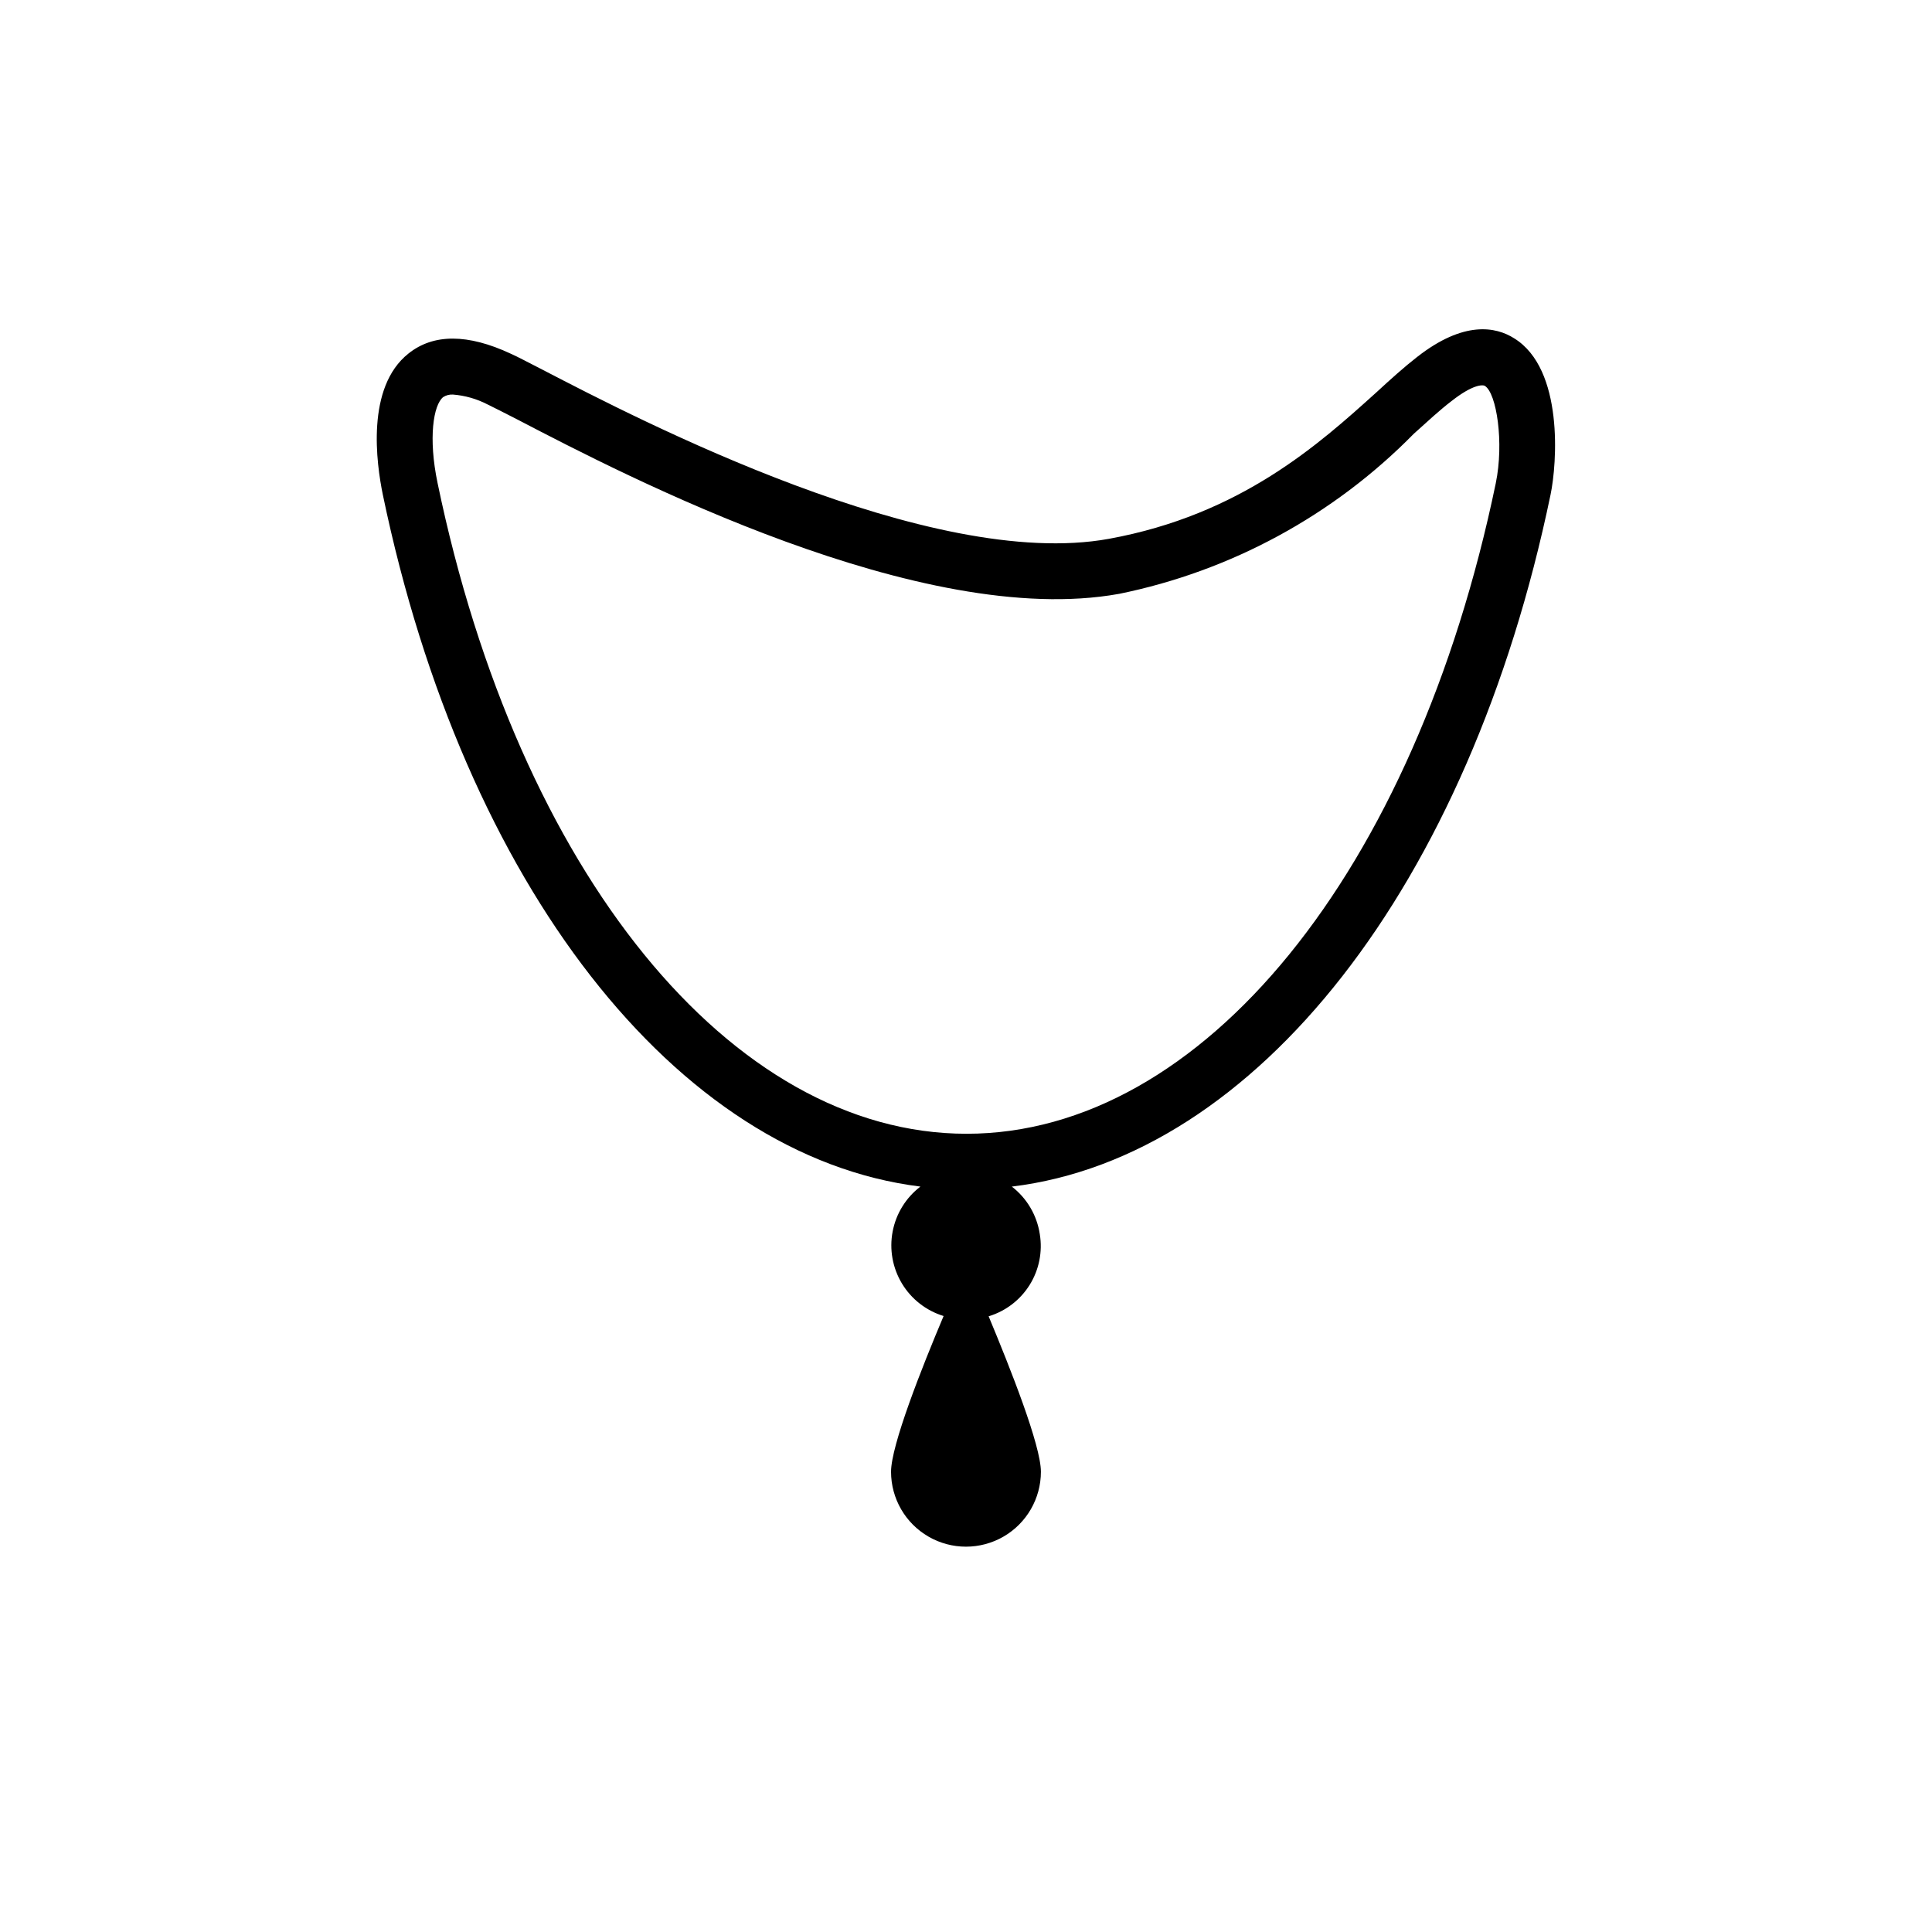
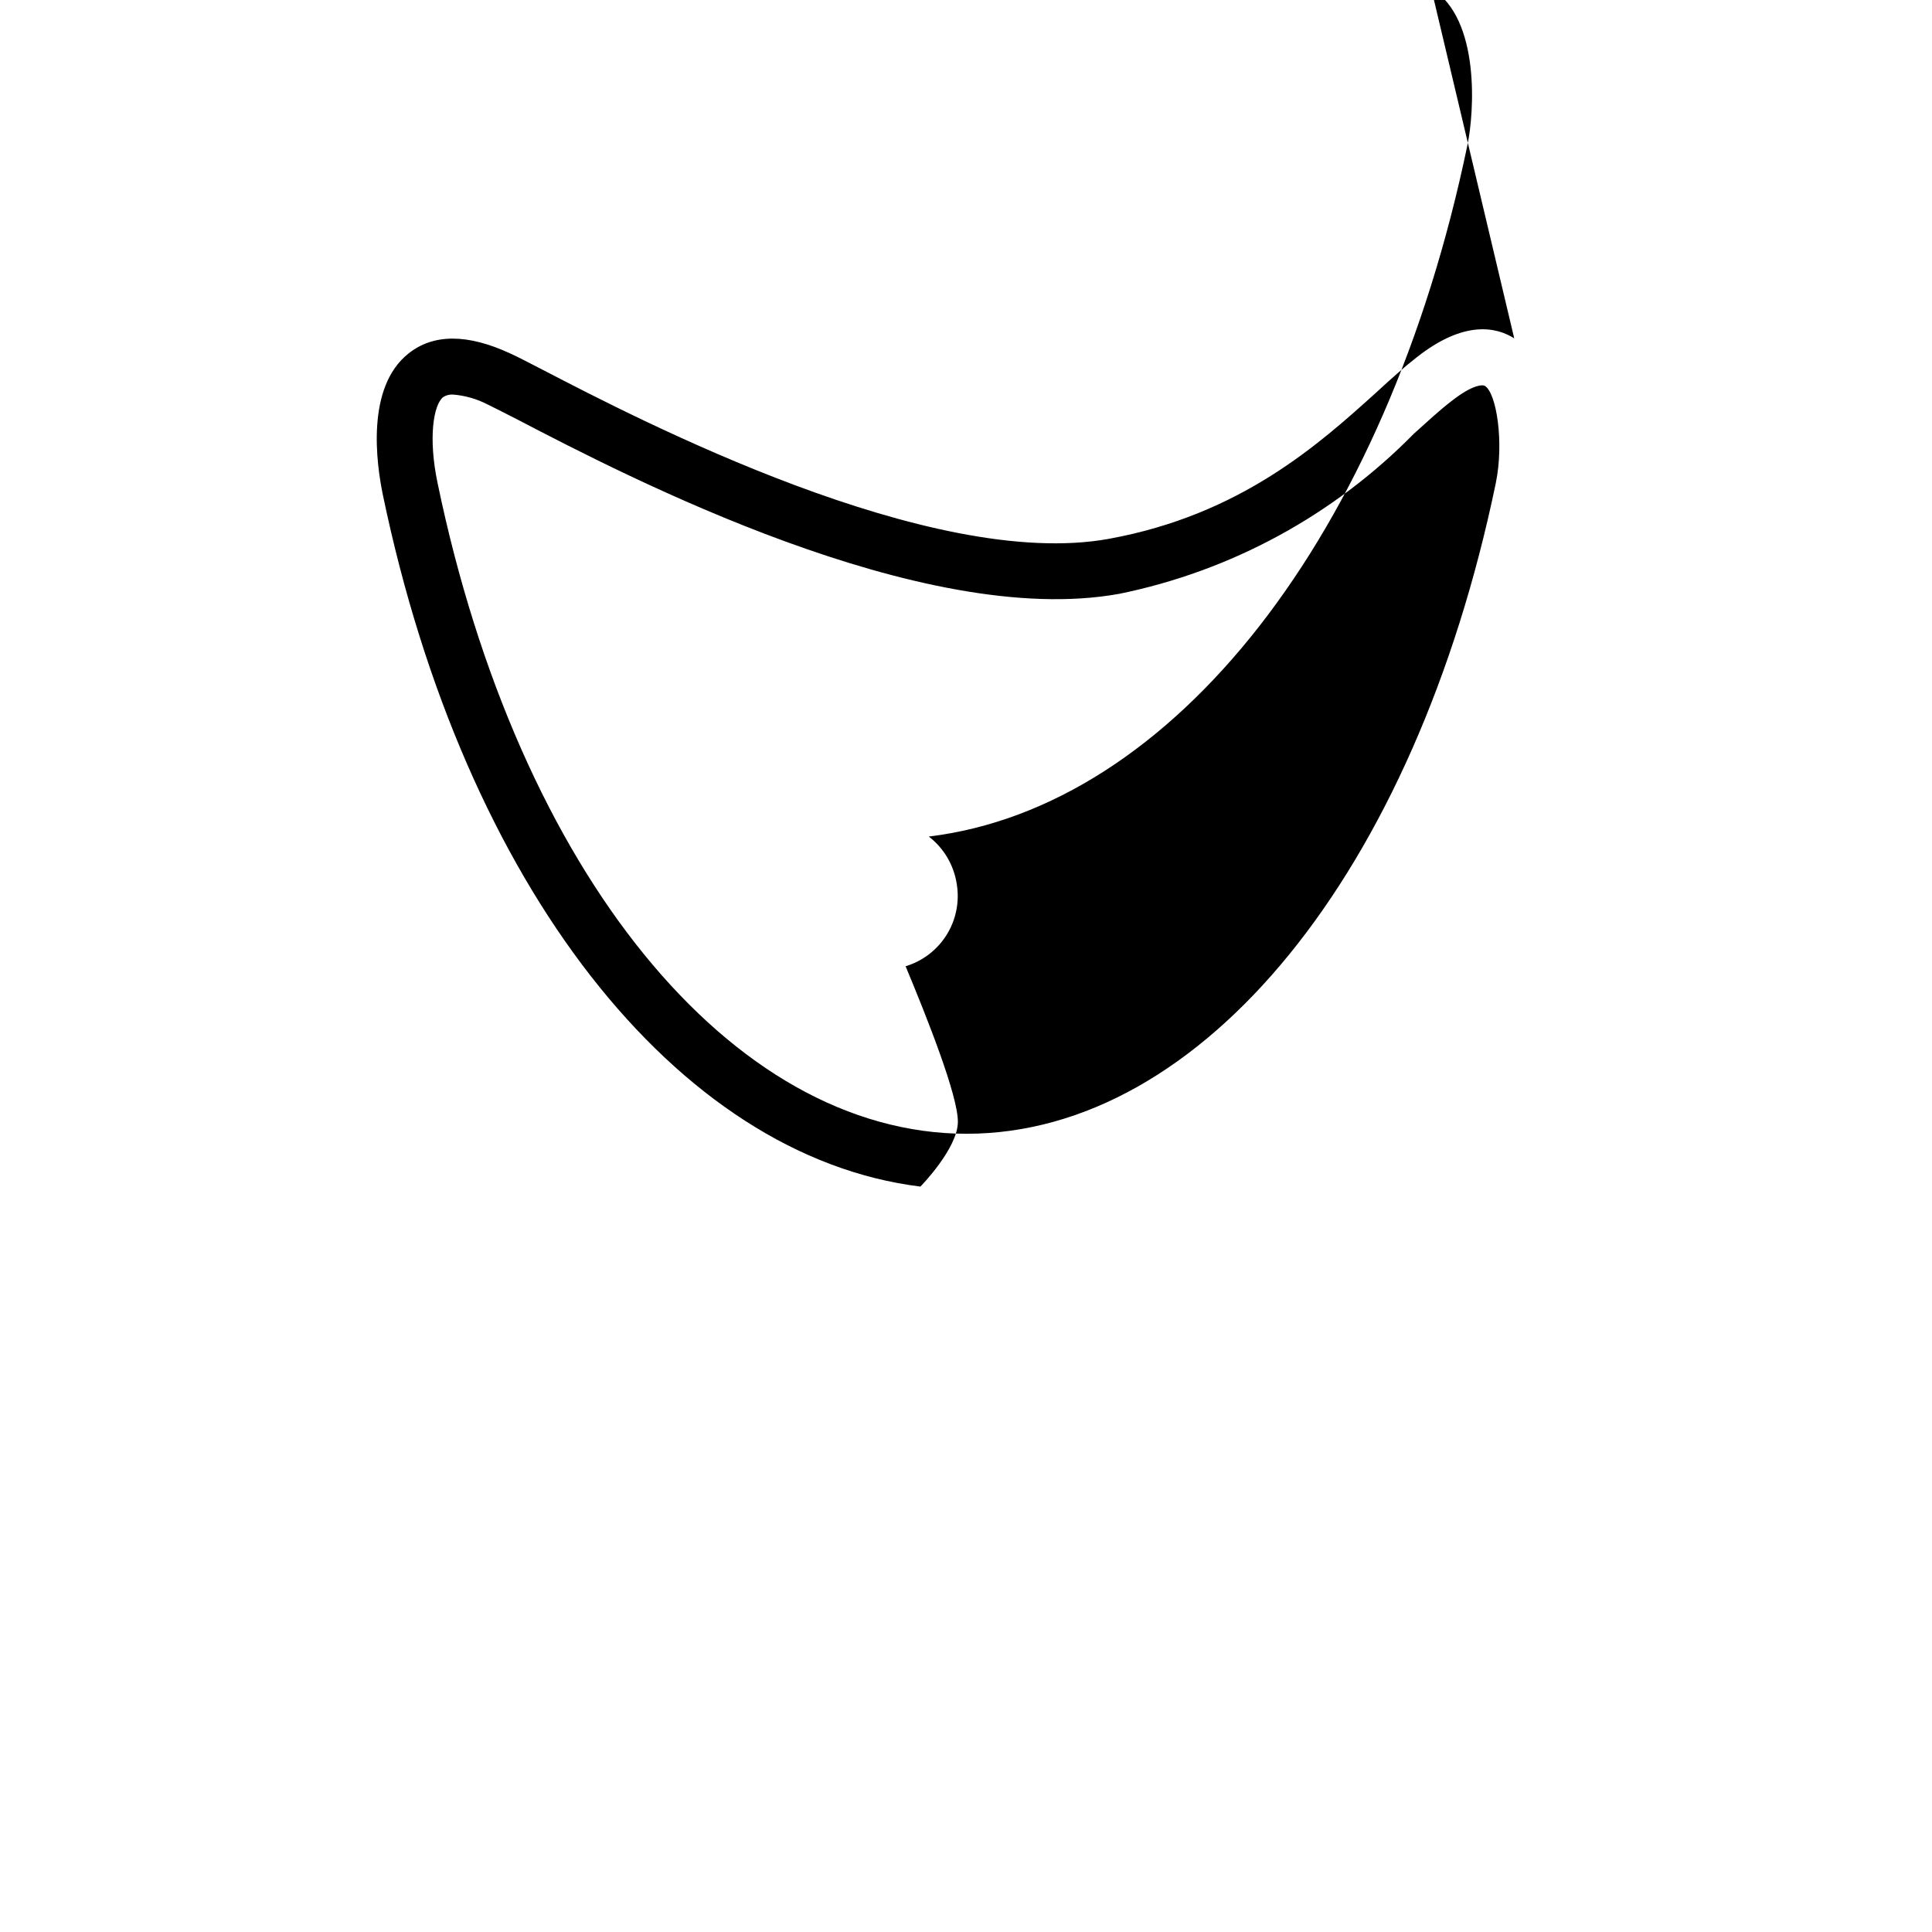
<svg xmlns="http://www.w3.org/2000/svg" fill="#000000" width="800px" height="800px" version="1.1" viewBox="144 144 512 512">
-   <path d="m545.29 233.67c-4.891-3.113-13.41-4.742-25.781 4.965-3.336 2.594-6.965 5.852-10.742 9.336-15.188 13.707-35.934 32.453-70.902 38.824-47.27 8.594-124.54-31.562-149.96-44.75-3.926-2-6.816-3.555-8.52-4.297-11.41-5.336-20.523-5.336-27.117-0.074-11.336 8.965-8.52 29.117-6.816 37.414 21.559 103.65 77.867 175.37 142.47 183.37h-0.004c-3.836 2.926-6.457 7.168-7.359 11.91-0.902 4.738-0.023 9.648 2.469 13.781 2.492 4.133 6.426 7.199 11.039 8.609-5.852 13.855-13.93 34.305-13.93 41.27 0 7.094 3.785 13.648 9.93 17.195 6.144 3.547 13.711 3.547 19.855 0s9.93-10.102 9.93-17.195c0-6.965-8.074-27.34-13.855-41.195 4.519-1.363 8.387-4.328 10.883-8.336 2.496-4.008 3.445-8.789 2.676-13.445-0.758-4.996-3.41-9.508-7.41-12.594 64.68-7.856 121.21-79.574 142.77-183.38 1.703-8.148 3.555-33.266-9.633-41.414zm-4.891 38.379c-21.41 103.13-77.793 172.41-140.25 172.41-62.387 0-118.77-69.273-140.18-172.41-2.519-12.004-1.113-20.746 1.48-22.82 0.773-0.492 1.684-0.727 2.594-0.668 3.18 0.25 6.281 1.133 9.113 2.594 1.555 0.742 4.297 2.148 7.926 4 29.266 15.262 107.21 55.641 159.44 46.23l0.004 0.004c29.703-6.043 56.922-20.828 78.164-42.453 3.629-3.262 6.891-6.297 10.004-8.668 5.559-4.371 8.223-4.371 8.816-4 3.109 1.922 5.109 15.035 2.887 25.781z" />
+   <path d="m545.29 233.67c-4.891-3.113-13.41-4.742-25.781 4.965-3.336 2.594-6.965 5.852-10.742 9.336-15.188 13.707-35.934 32.453-70.902 38.824-47.27 8.594-124.54-31.562-149.96-44.75-3.926-2-6.816-3.555-8.52-4.297-11.41-5.336-20.523-5.336-27.117-0.074-11.336 8.965-8.52 29.117-6.816 37.414 21.559 103.65 77.867 175.37 142.47 183.37h-0.004s9.93-10.102 9.93-17.195c0-6.965-8.074-27.34-13.855-41.195 4.519-1.363 8.387-4.328 10.883-8.336 2.496-4.008 3.445-8.789 2.676-13.445-0.758-4.996-3.41-9.508-7.41-12.594 64.68-7.856 121.21-79.574 142.77-183.38 1.703-8.148 3.555-33.266-9.633-41.414zm-4.891 38.379c-21.41 103.13-77.793 172.41-140.25 172.41-62.387 0-118.77-69.273-140.18-172.41-2.519-12.004-1.113-20.746 1.48-22.82 0.773-0.492 1.684-0.727 2.594-0.668 3.18 0.25 6.281 1.133 9.113 2.594 1.555 0.742 4.297 2.148 7.926 4 29.266 15.262 107.21 55.641 159.44 46.23l0.004 0.004c29.703-6.043 56.922-20.828 78.164-42.453 3.629-3.262 6.891-6.297 10.004-8.668 5.559-4.371 8.223-4.371 8.816-4 3.109 1.922 5.109 15.035 2.887 25.781z" />
</svg>